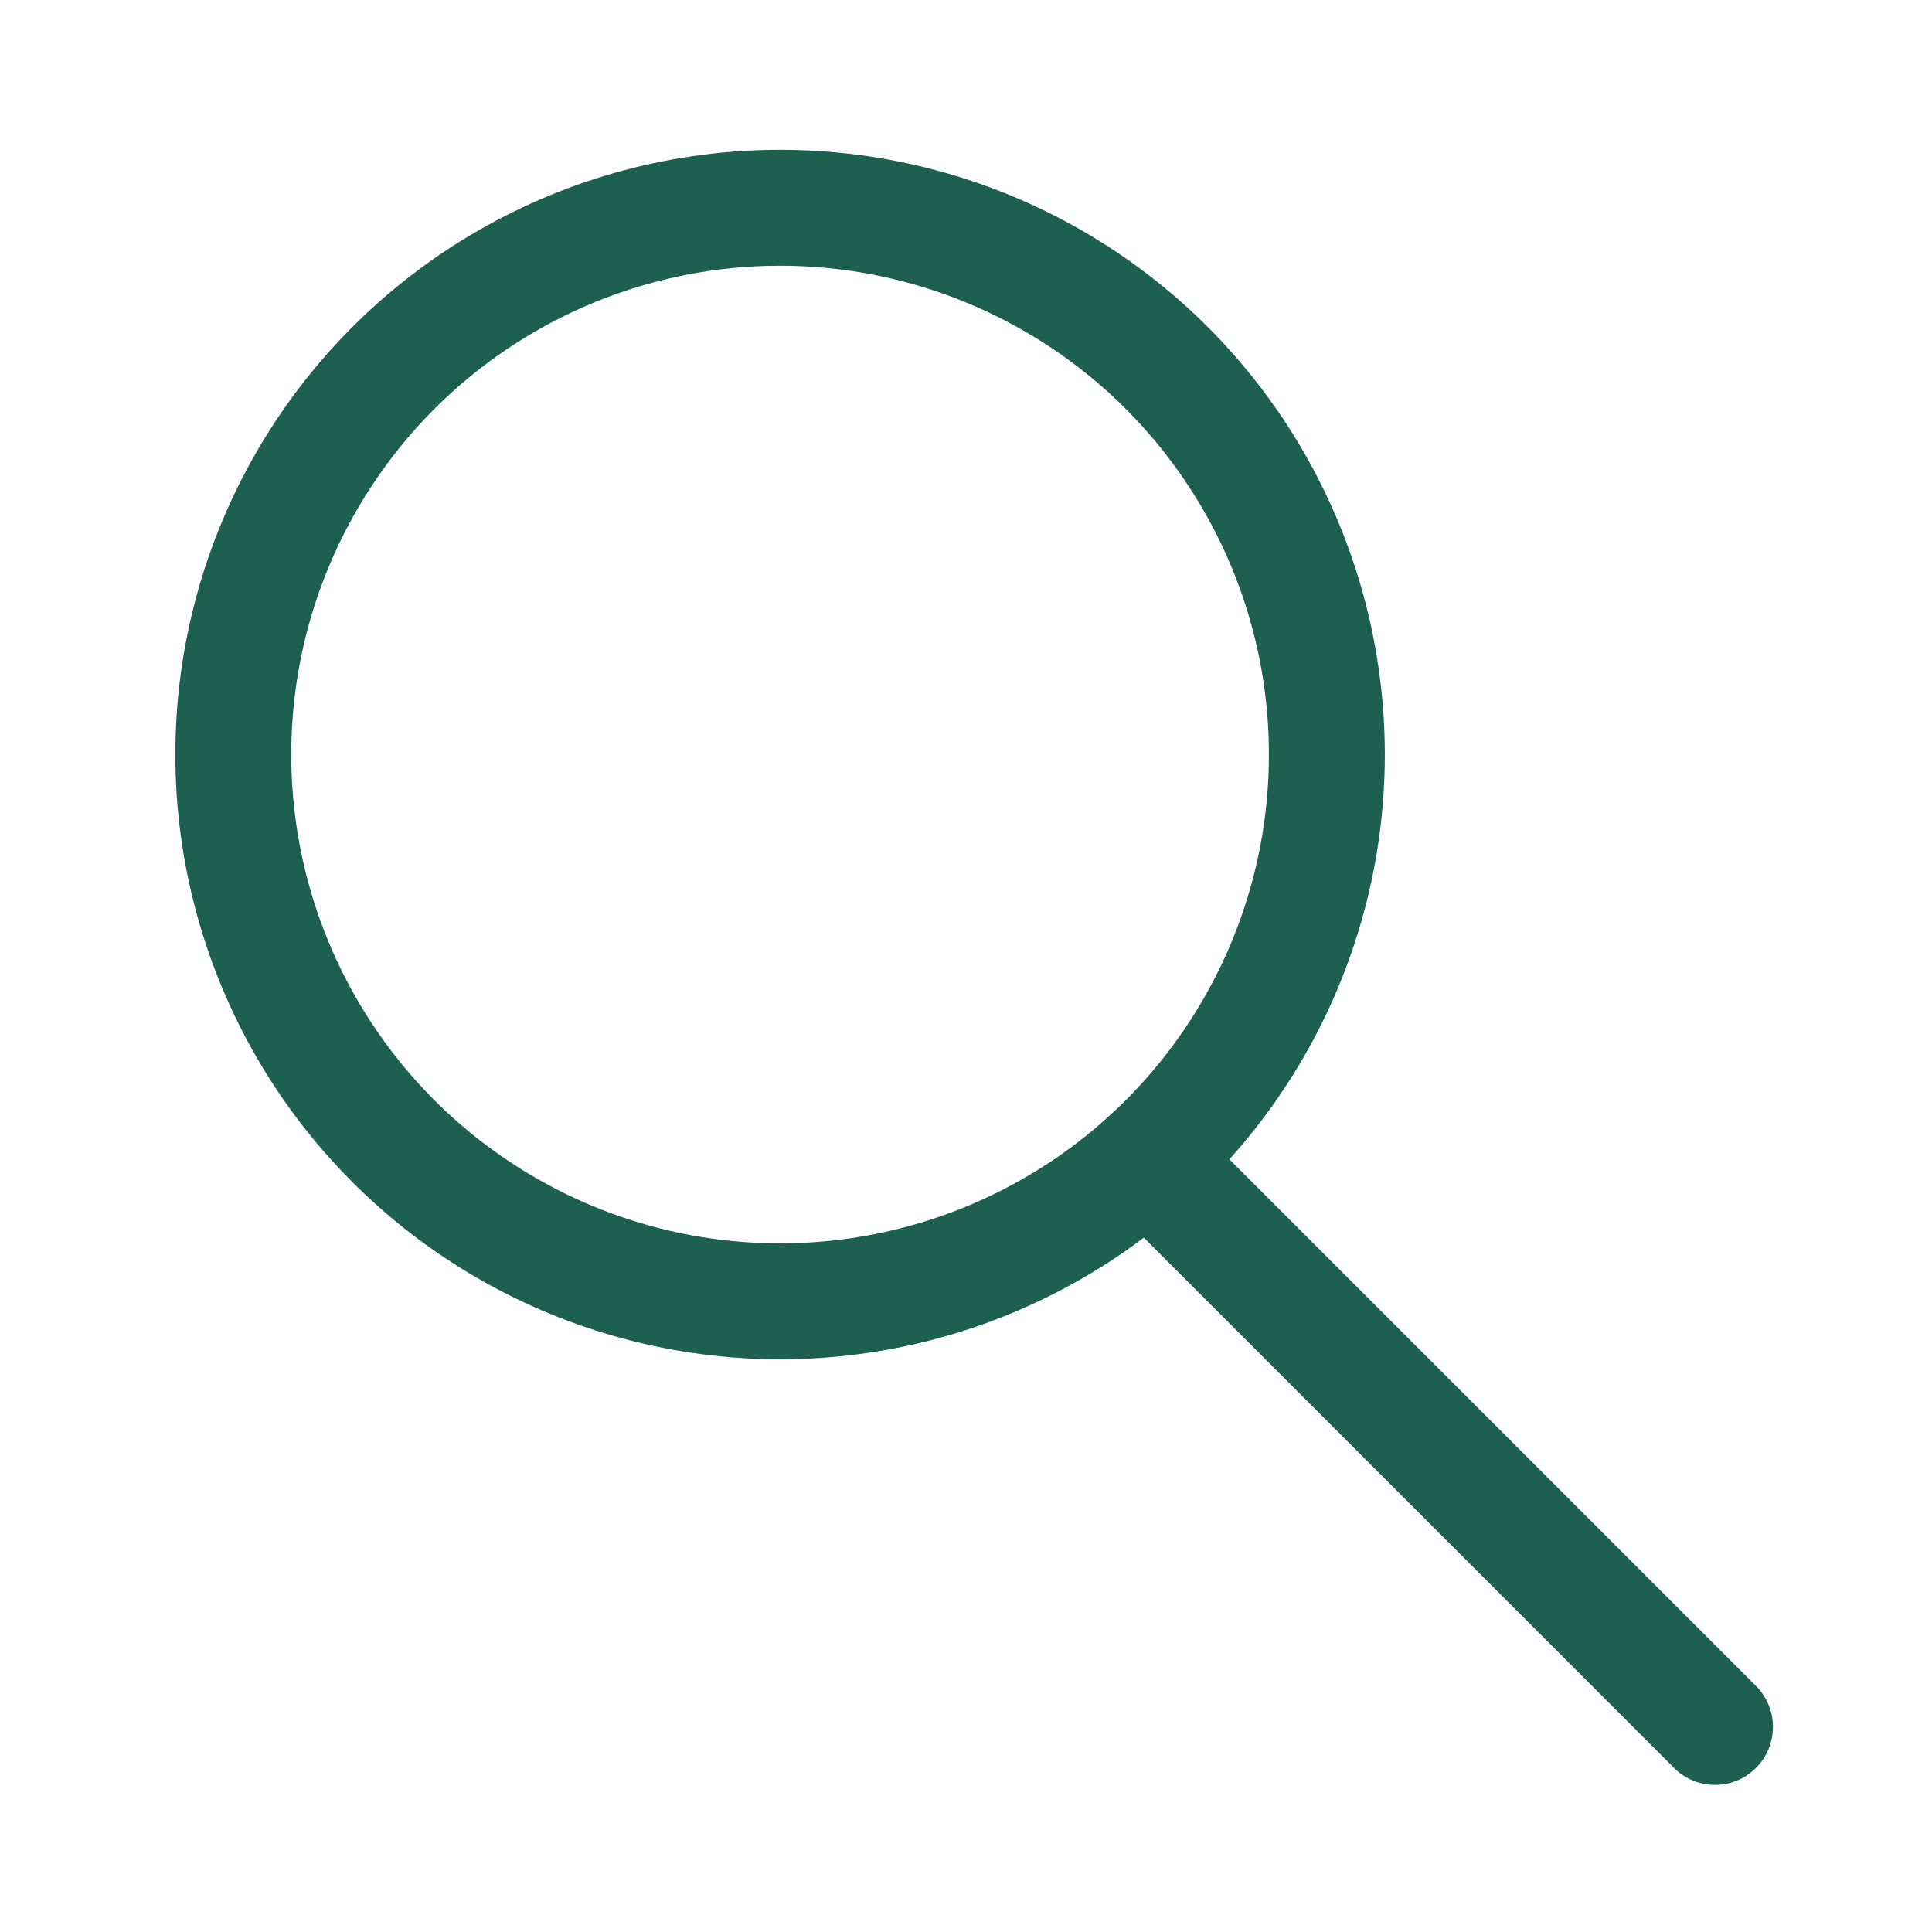
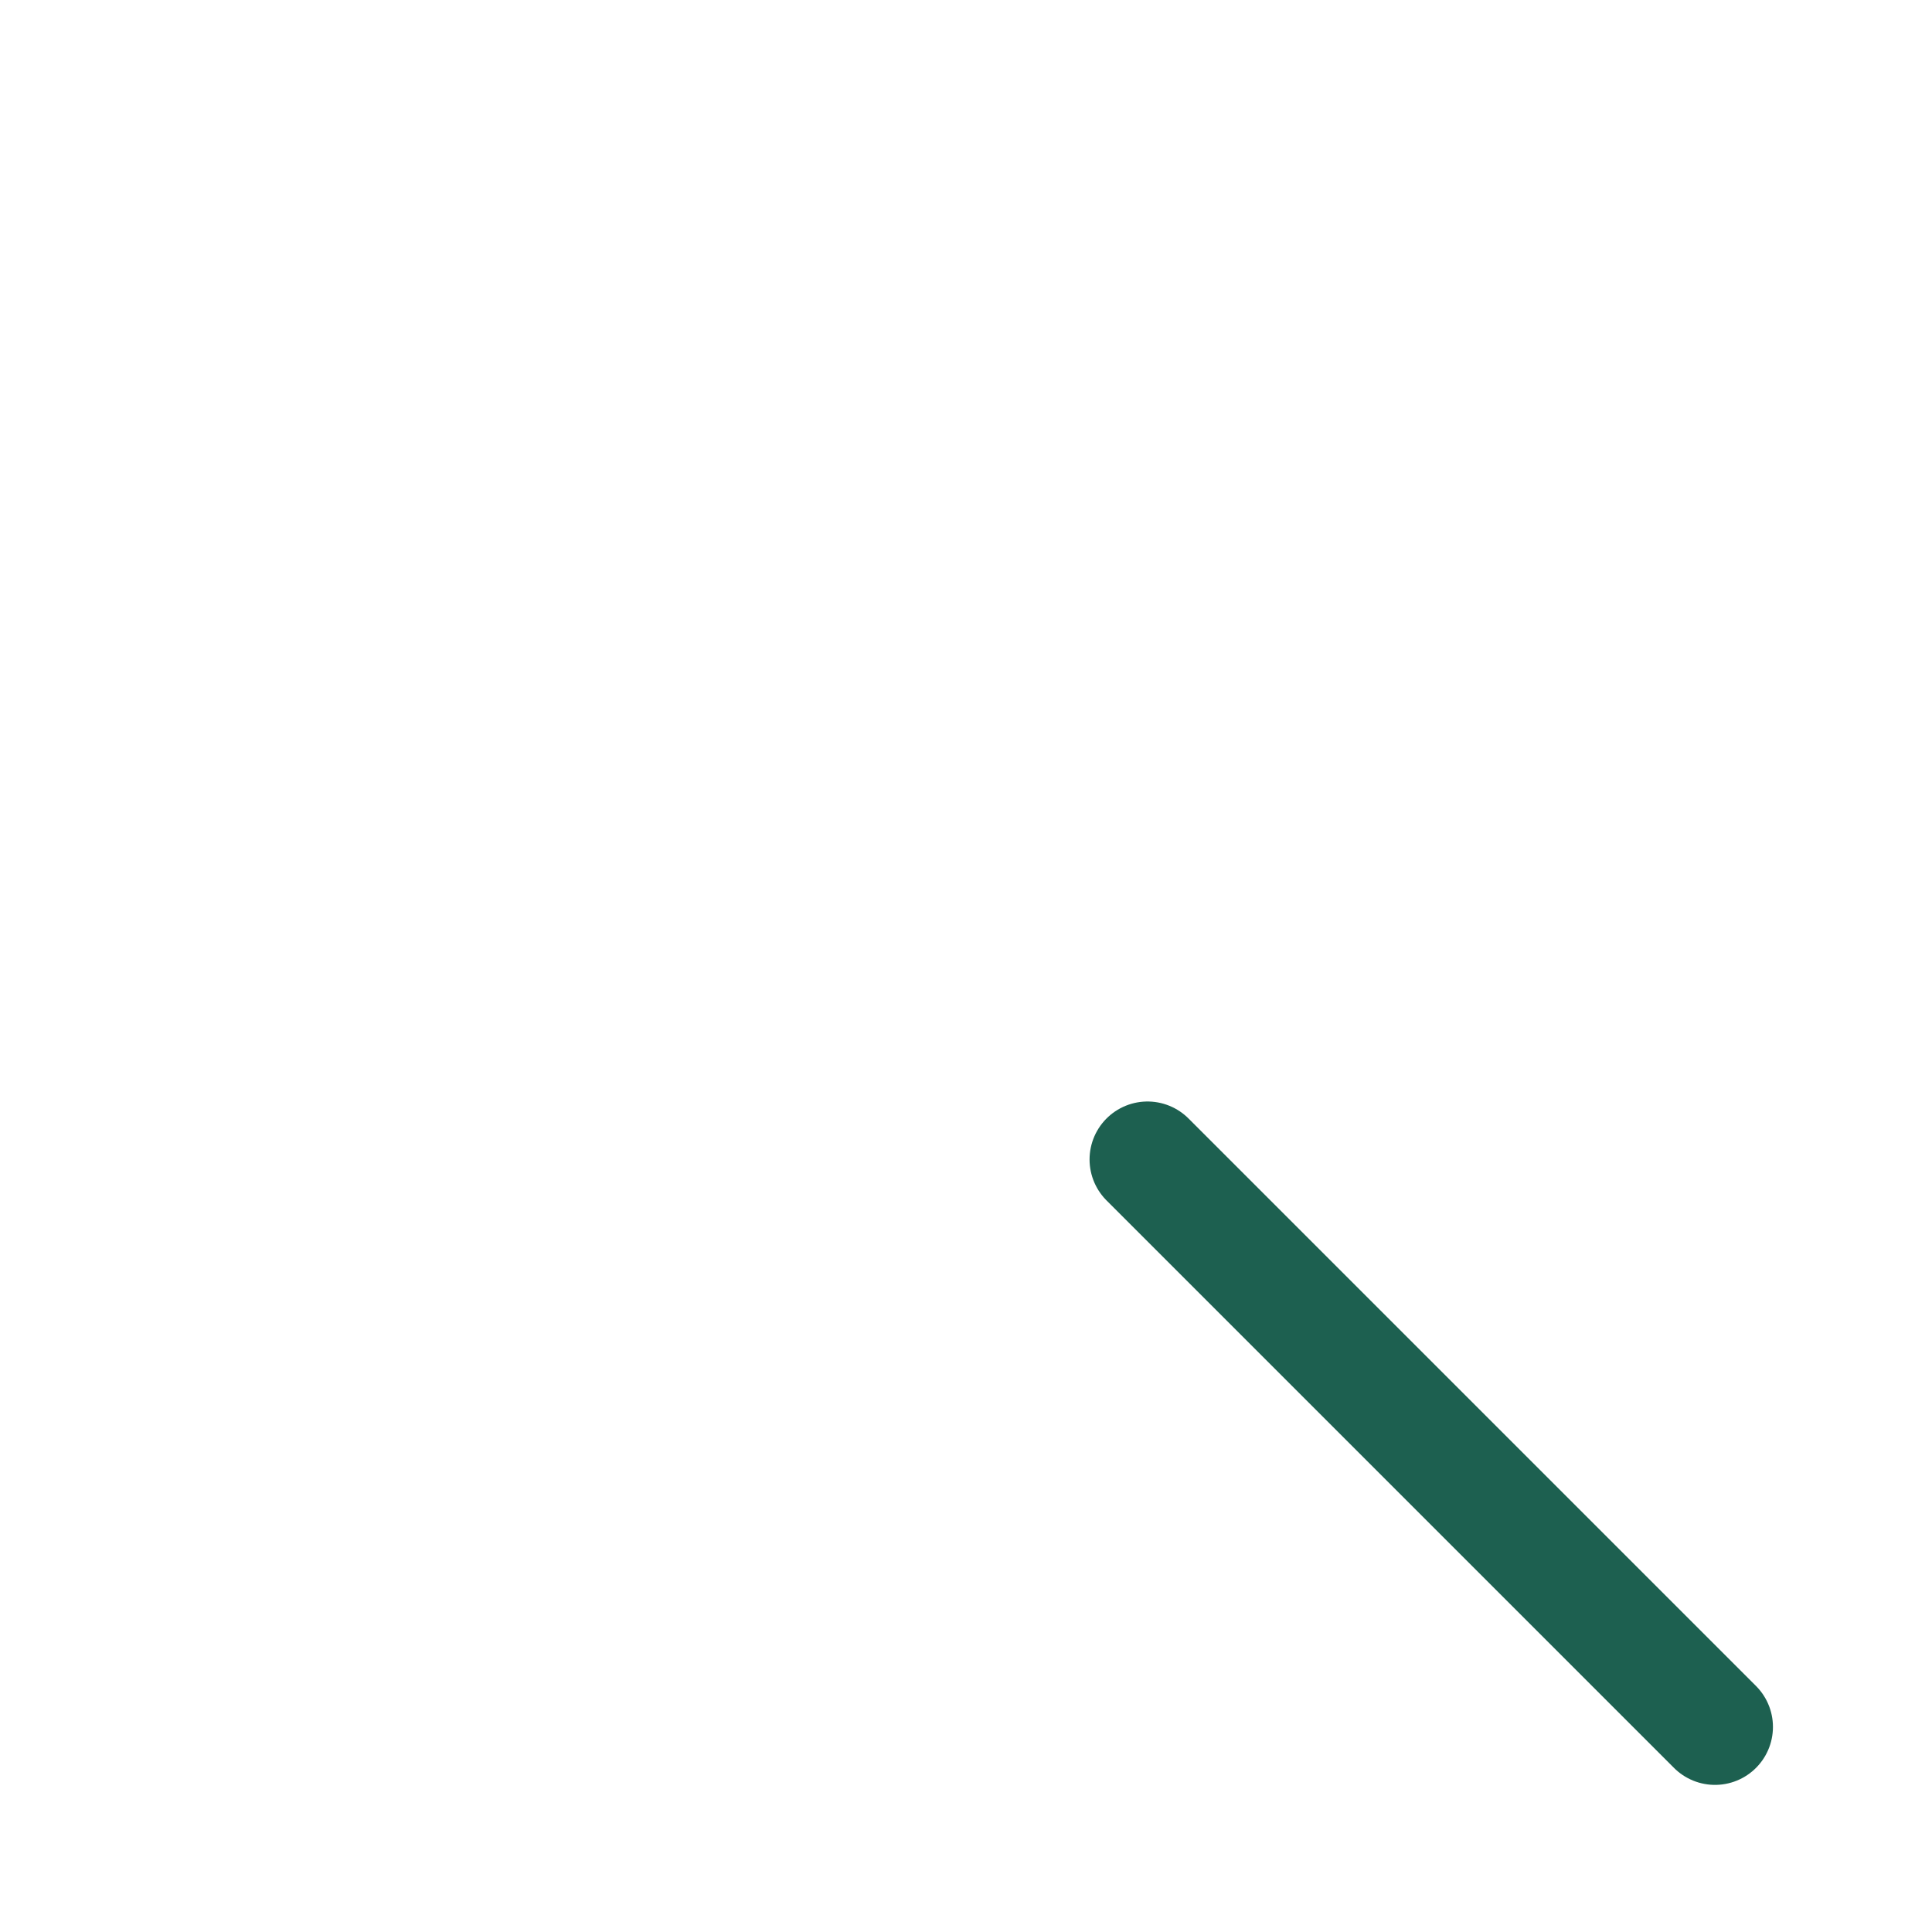
<svg xmlns="http://www.w3.org/2000/svg" id="Layer_1" x="0px" y="0px" width="200px" height="200px" viewBox="0 0 200 200" xml:space="preserve">
-   <circle fill="none" stroke="#1D6050" stroke-width="12" stroke-linecap="round" stroke-miterlimit="10" cx="80.754" cy="78.111" r="56.602" />
  <line fill="none" stroke="#1D6050" stroke-width="12" stroke-linecap="round" stroke-miterlimit="10" x1="118.791" y1="120.027" x2="177.535" y2="178.771" />
</svg>